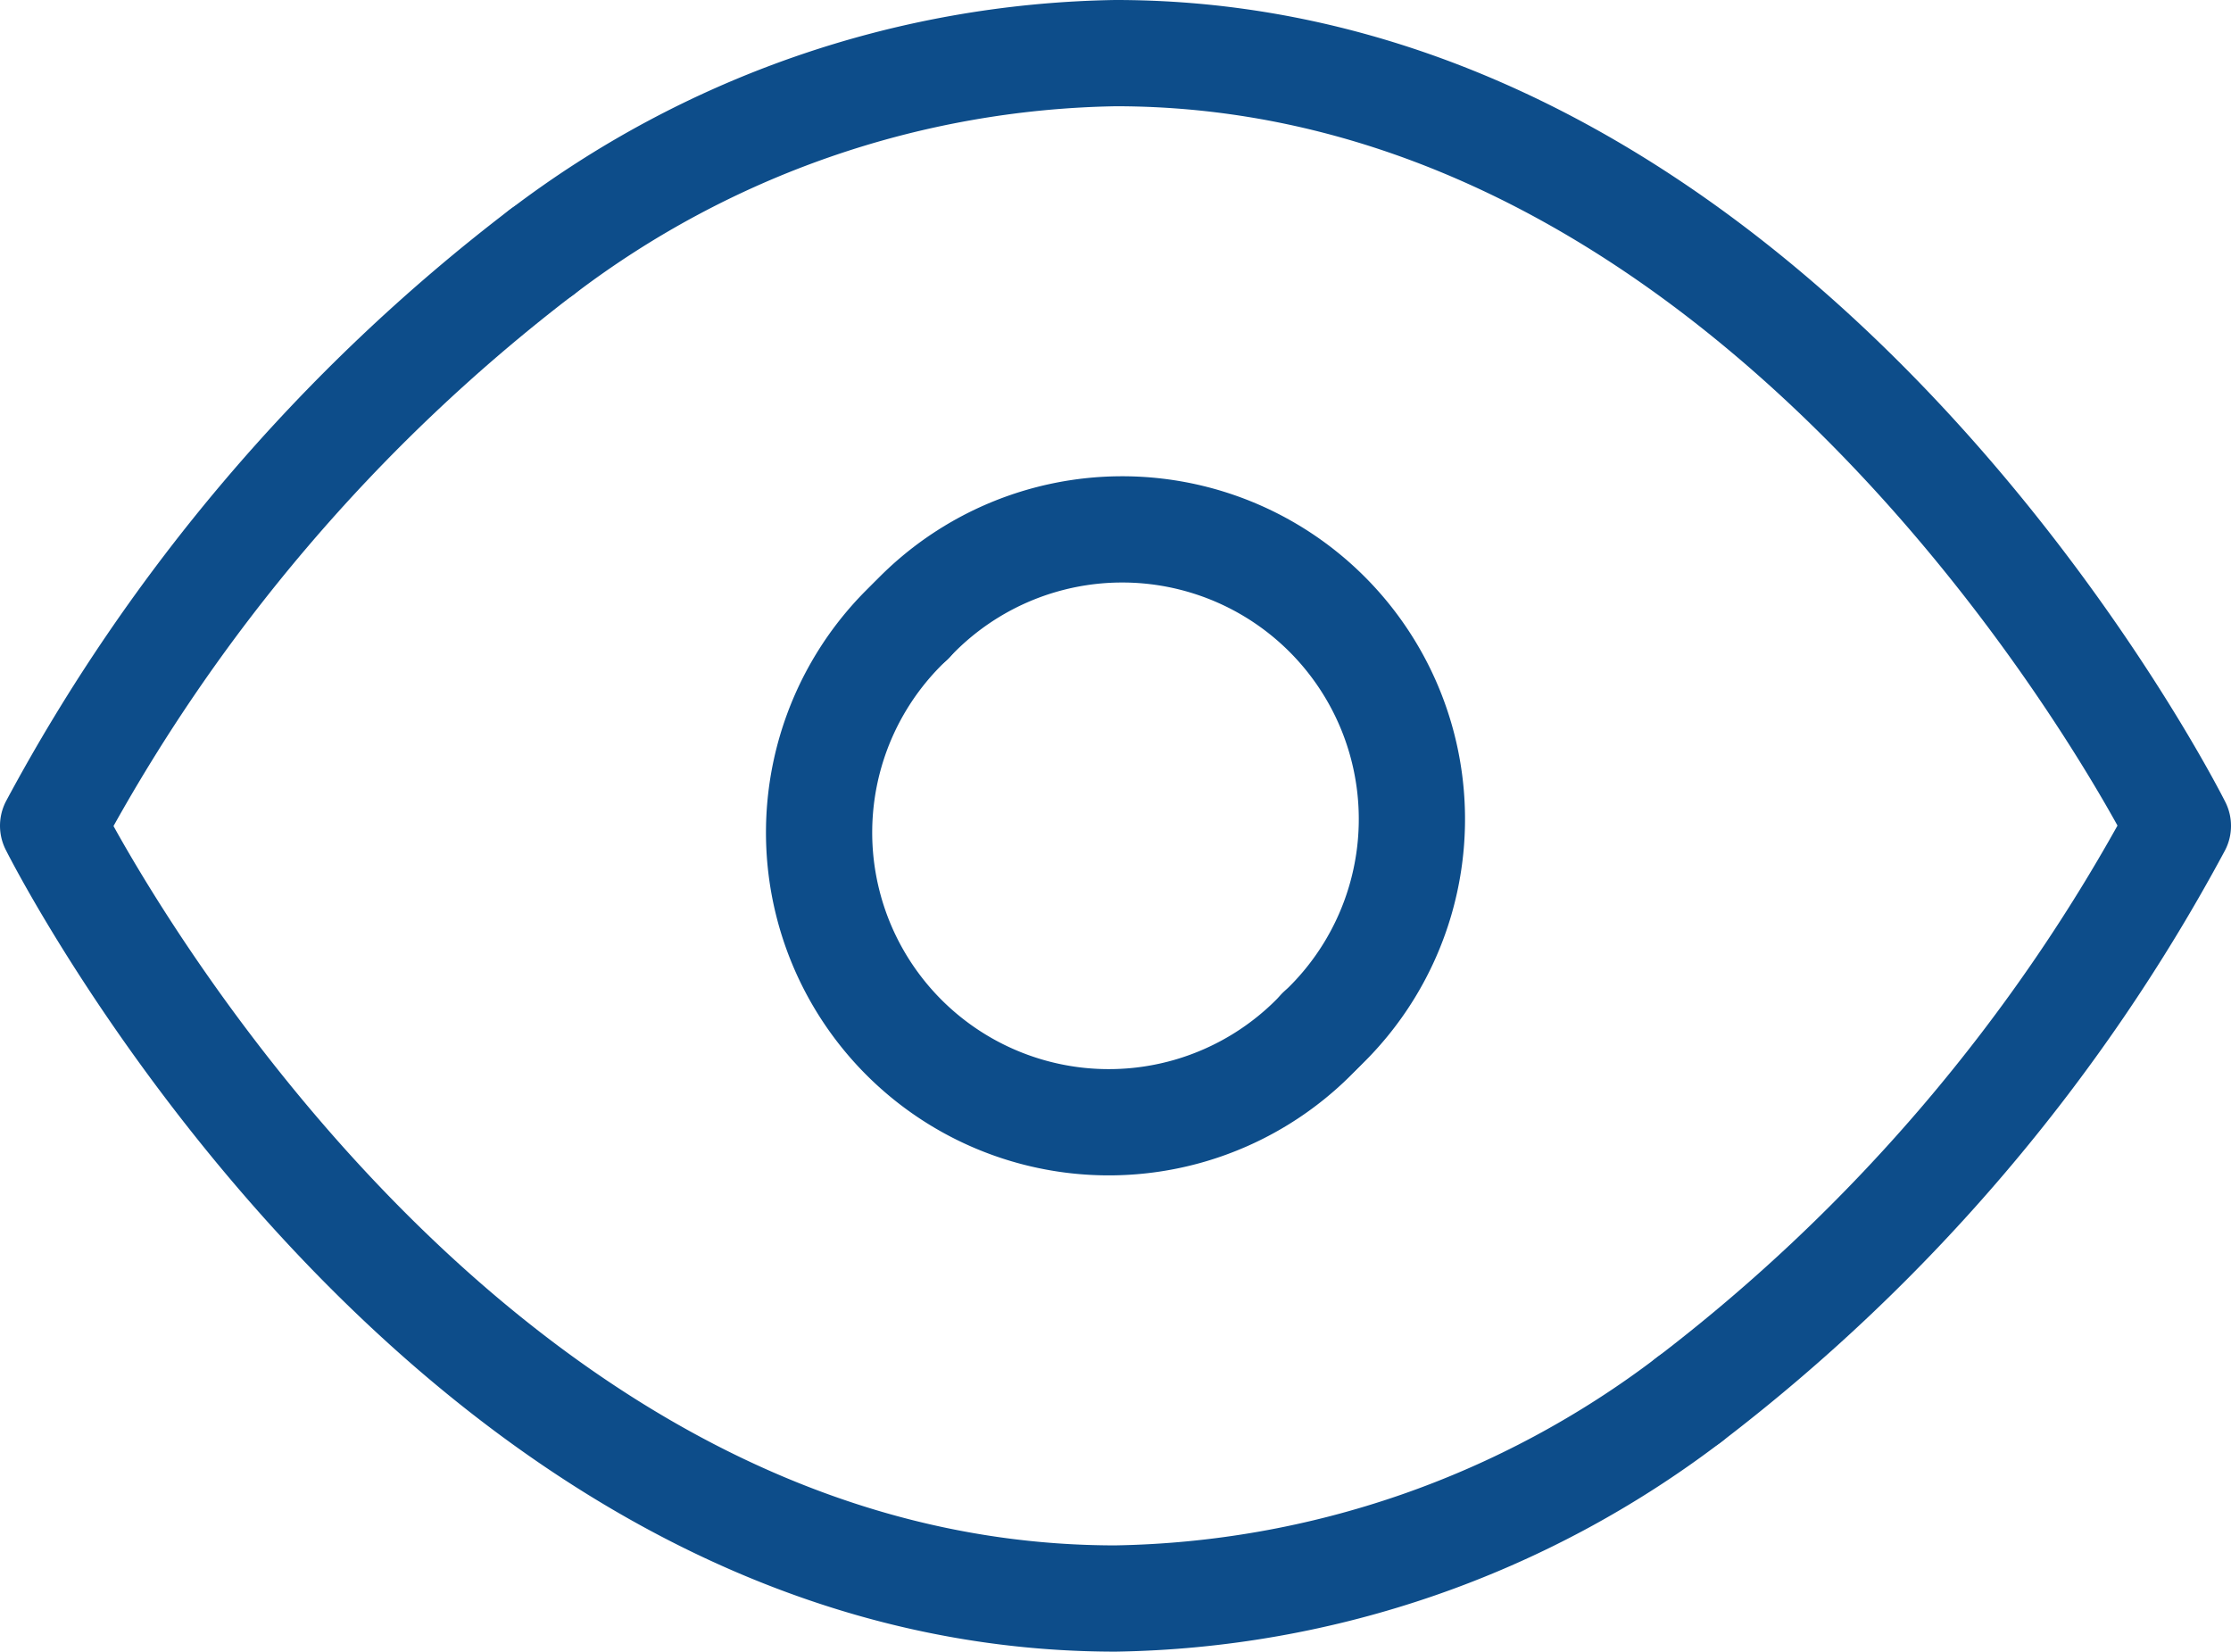
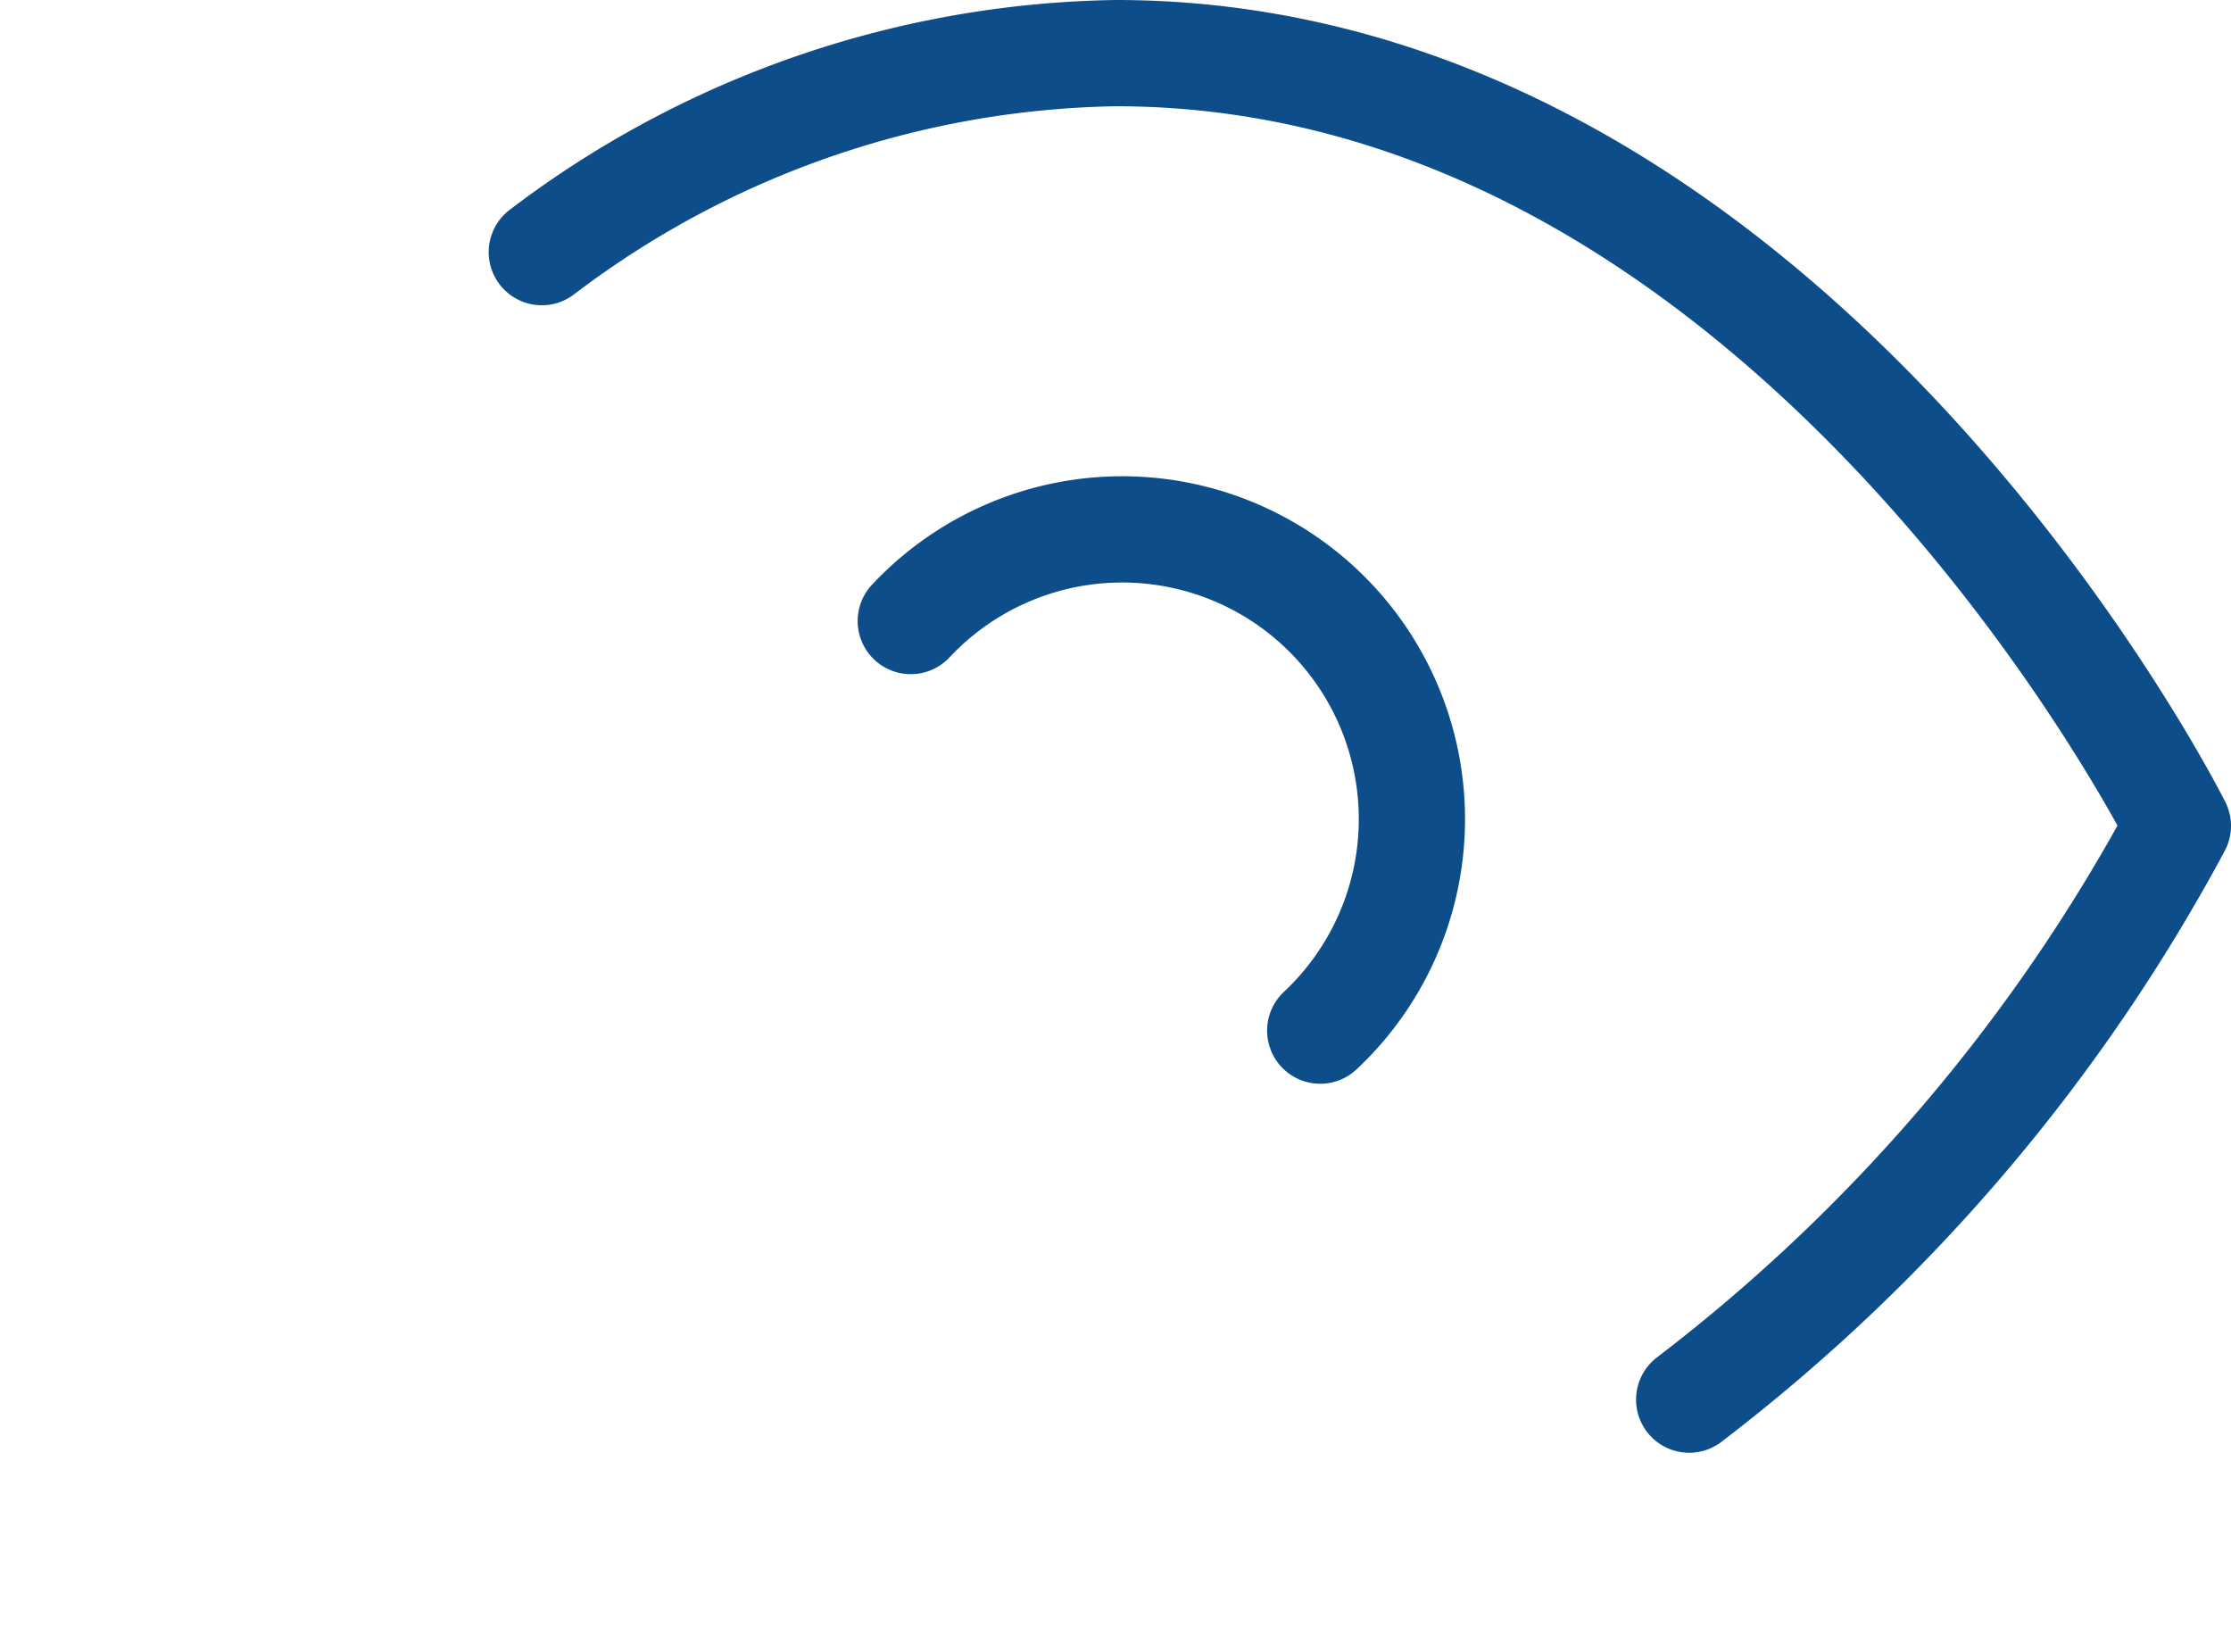
<svg xmlns="http://www.w3.org/2000/svg" width="21" height="15.545" viewBox="0 0 21 15.545">
  <g id="Group_316" data-name="Group 316" transform="translate(-520.5 -491.227)">
-     <path id="Path_1" data-name="Path 1" d="M16.4,16.673A9.155,9.155,0,0,1,11,18.545c-6.364,0-10-7.273-10-7.273a16.773,16.773,0,0,1,4.6-5.4M12.927,13.2A2.727,2.727,0,1,1,9.073,9.345" transform="translate(520 487.727)" fill="none" stroke="#0d4d8a" stroke-linecap="round" stroke-linejoin="round" stroke-width="1" />
    <path id="Path_782" data-name="Path 782" d="M5.6,5.873A9.155,9.155,0,0,1,11,4c6.364,0,10,7.273,10,7.273a16.773,16.773,0,0,1-4.6,5.4M9.073,9.345A2.727,2.727,0,1,1,12.927,13.2" transform="translate(520 487.727)" fill="none" stroke="#0d4d8a" stroke-linecap="round" stroke-linejoin="round" stroke-width="1" />
  </g>
</svg>